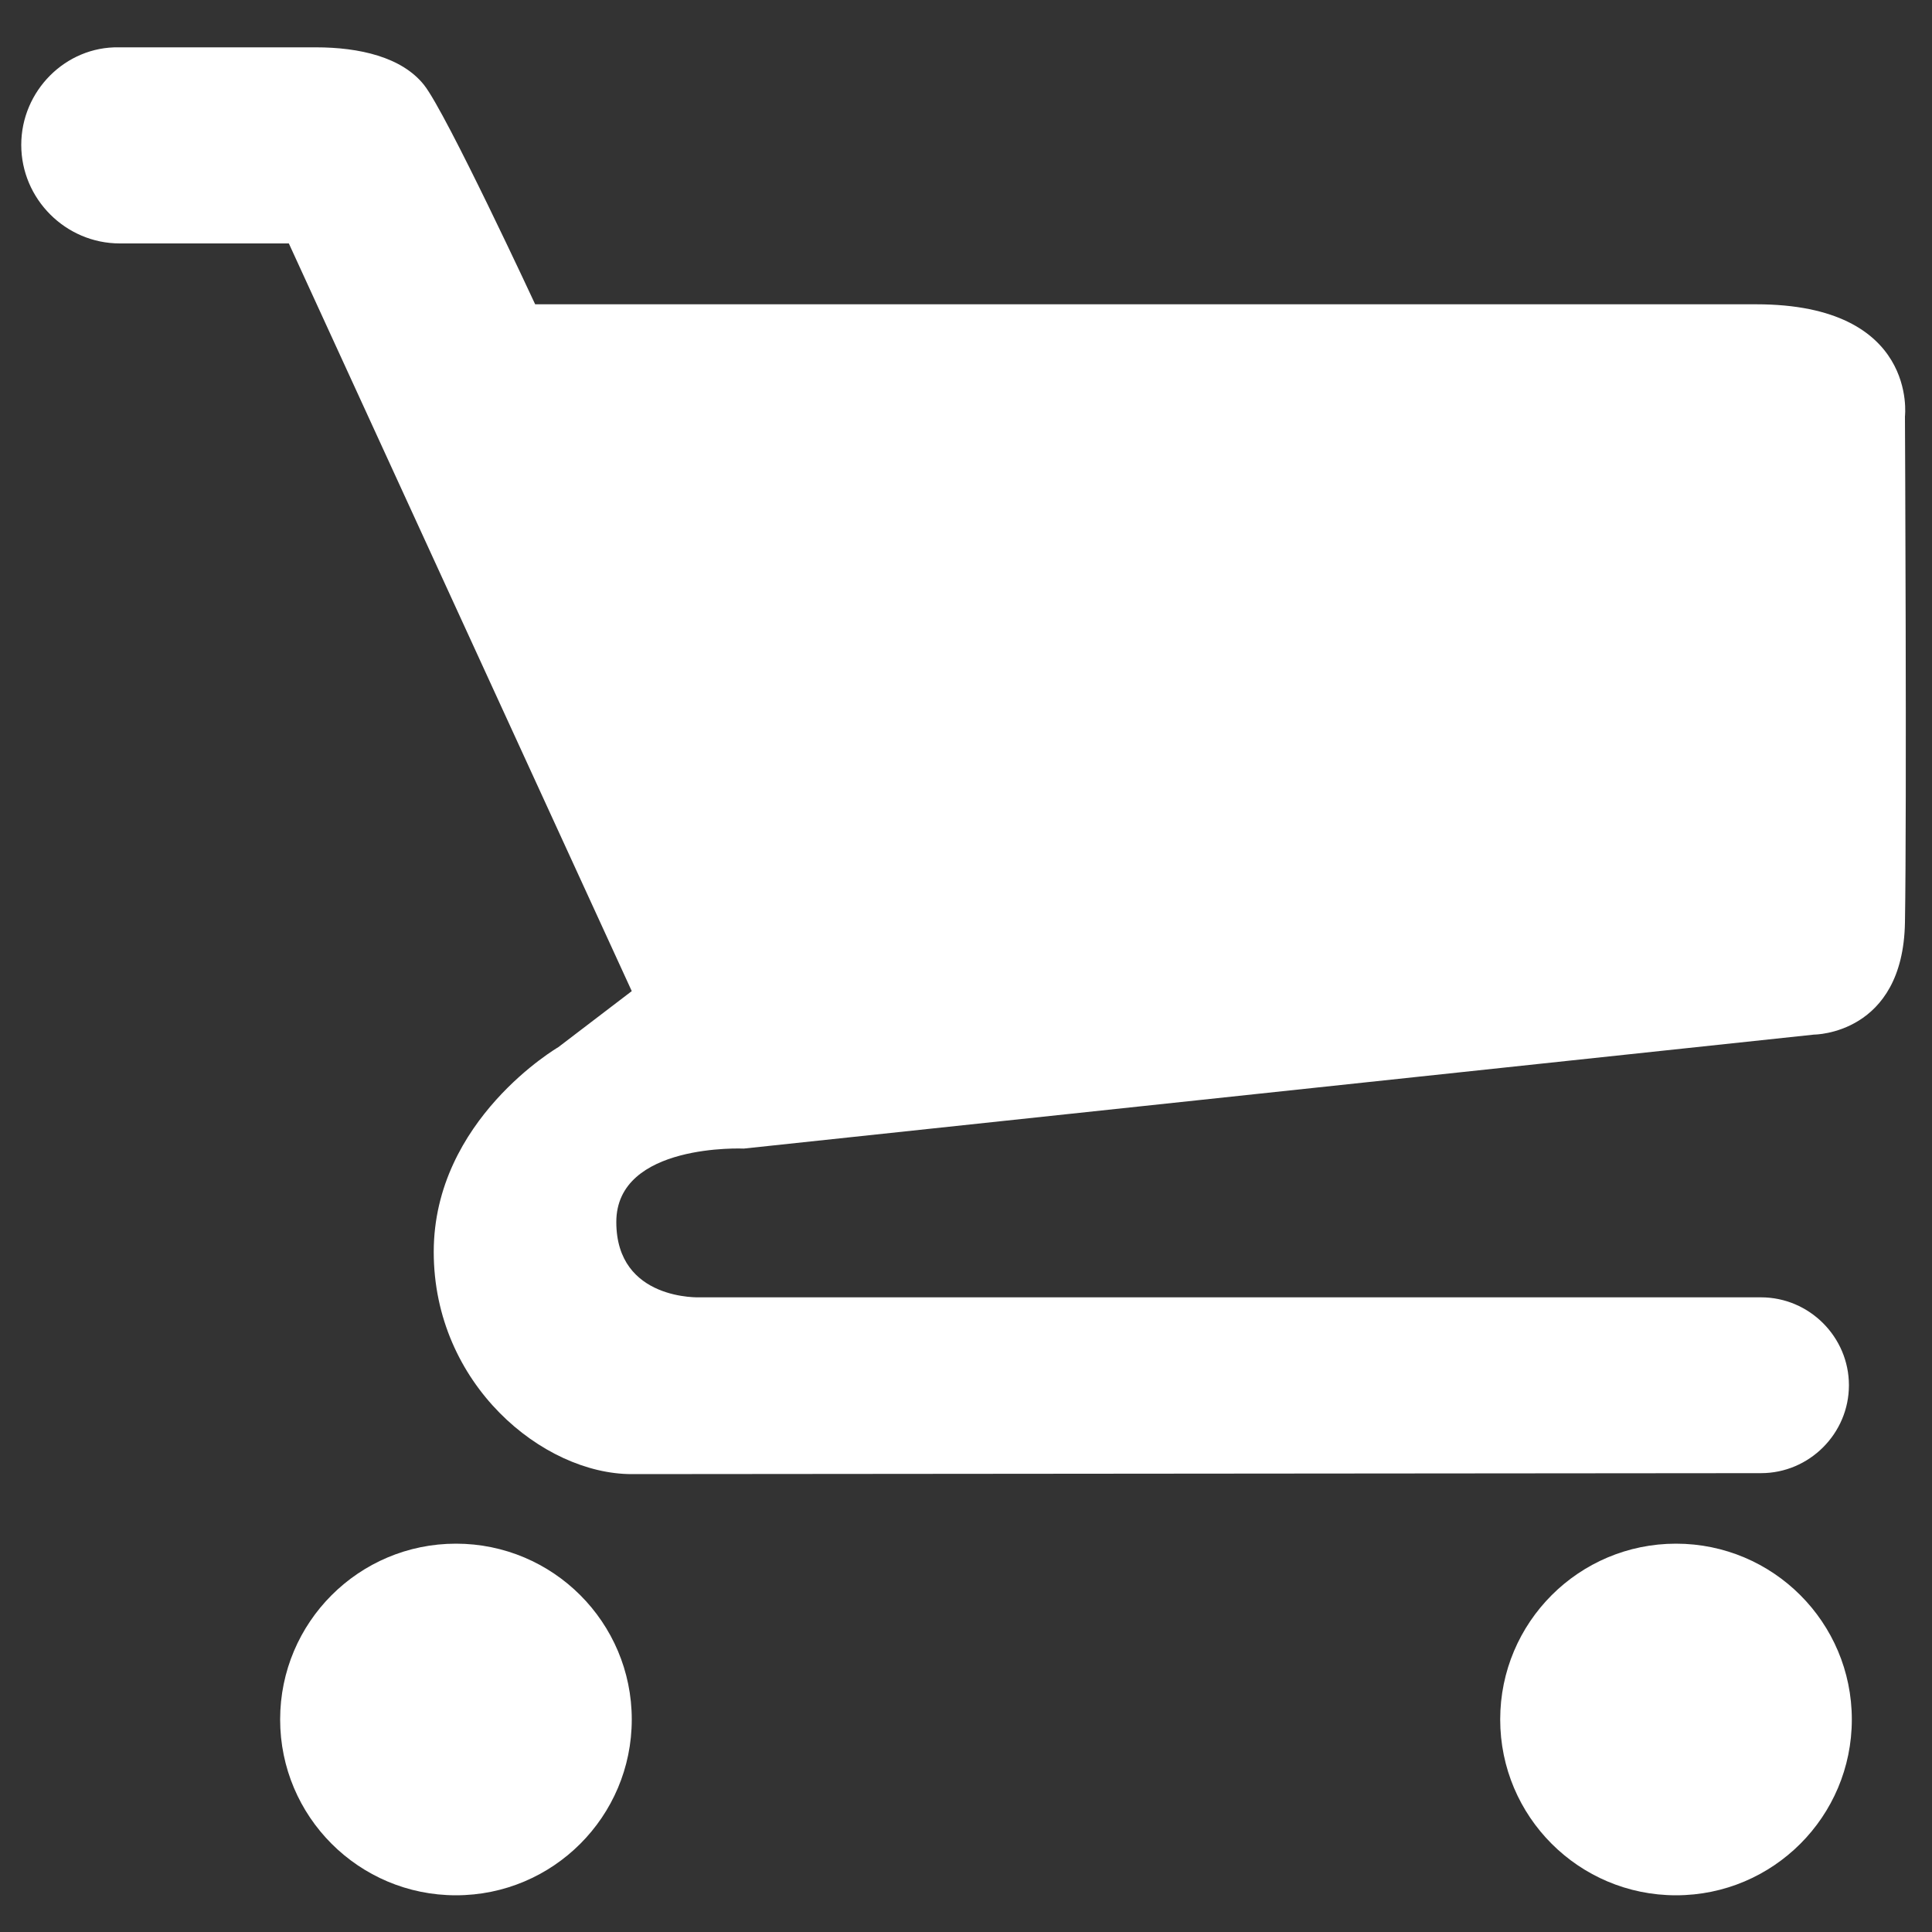
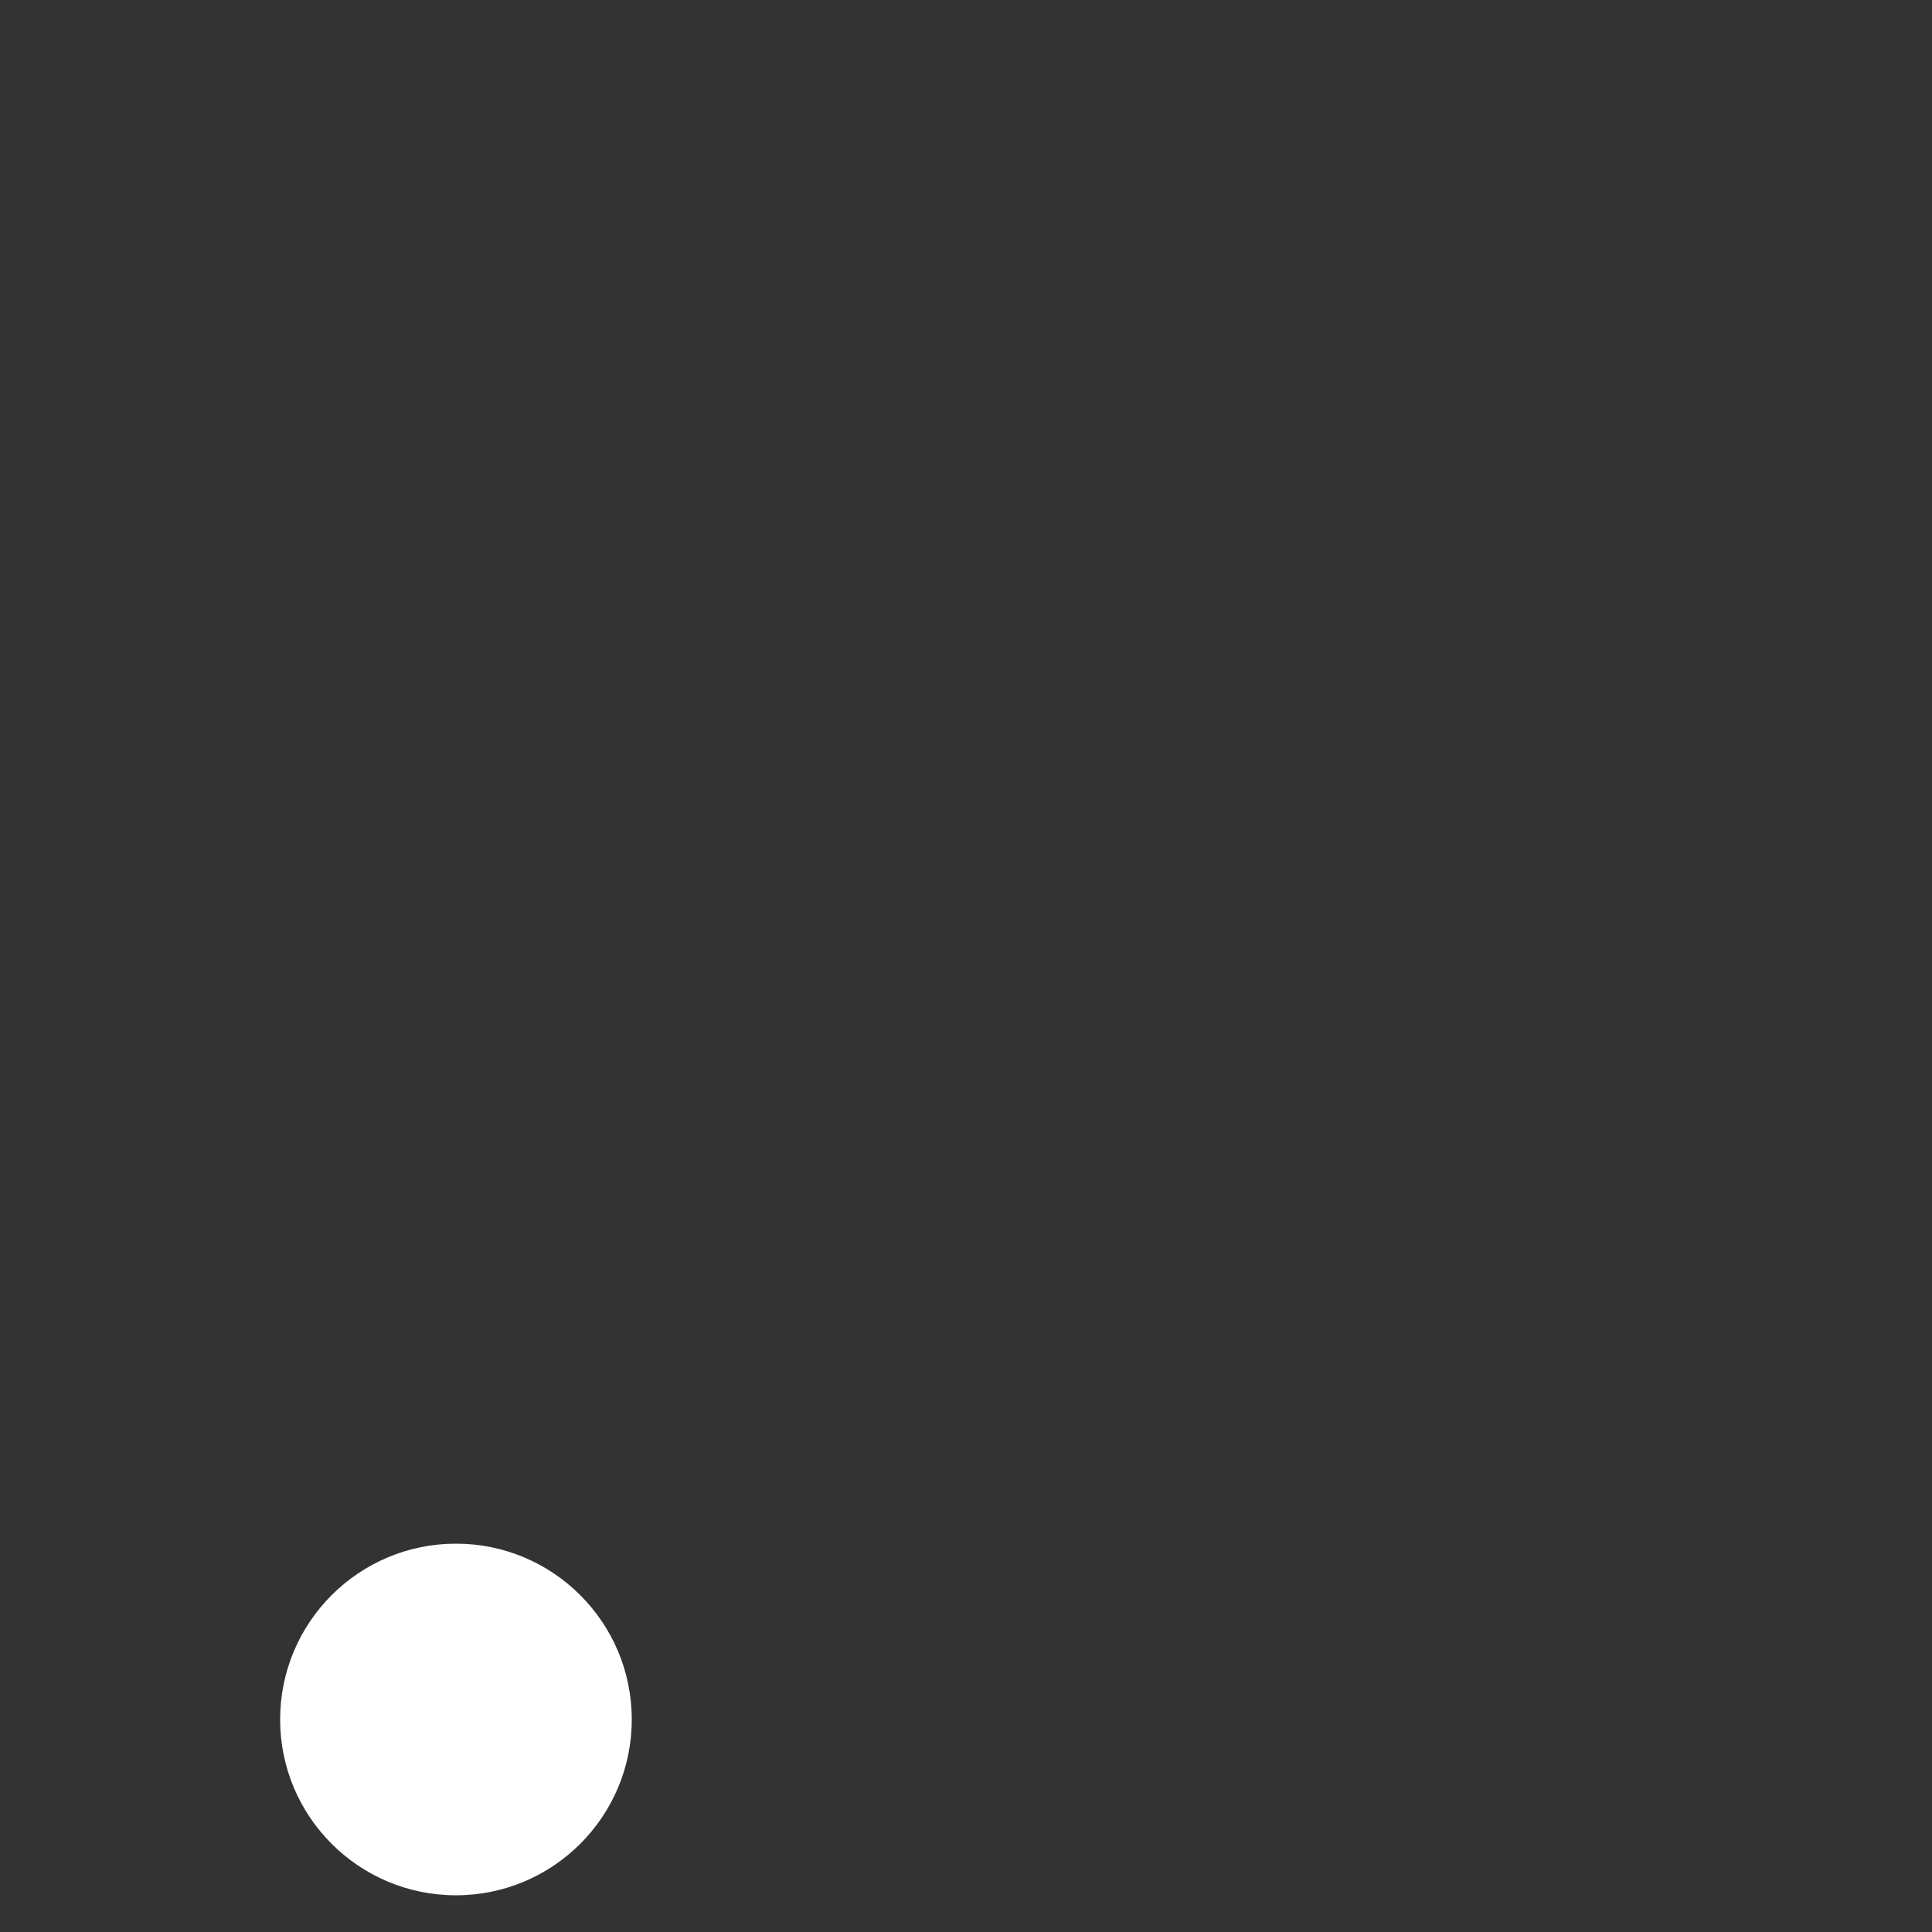
<svg xmlns="http://www.w3.org/2000/svg" version="1.1" id="Ebene_2" x="0px" y="0px" viewBox="0 0 200 200" style="enable-background:new 0 0 200 200;" xml:space="preserve">
  <rect x="0" y="0" width="200" height="200" fill="#333333" stroke="none" />
  <style type="text/css">
	.st0{fill:#FFFFFF;}
</style>
  <g>
    <circle class="st0" cx="47.2" cy="178" r="18.2" />
-     <circle class="st0" cx="173.5" cy="178" r="18.2" />
-     <path class="st0" d="M182.3,152.5c5,0,9.1-4.1,9.1-9.1c0-5-4.1-9.1-9.1-9.1H72.5c0,0-8.7,0.4-8.7-7.8s13.2-7.6,13.2-7.6l110.8-11.8   c0,0,9.2,0,9.4-11.6s0-52.4,0-52.4s1.4-11.6-15.4-11.6s-126.4,0-126.4,0S46.2,11.7,43.9,8.8s-6.7-3.9-11.2-3.9s-20.4,0-20.4,0   C6.8,4.8,2.2,9.4,2.2,15s4.6,10.2,10.2,10.2l17.5,0l35.5,77.4l-7.6,5.8c0,0-12.9,7.5-12.9,21.2s11.3,23,20.5,23   S182.3,152.5,182.3,152.5z" />
  </g>
</svg>